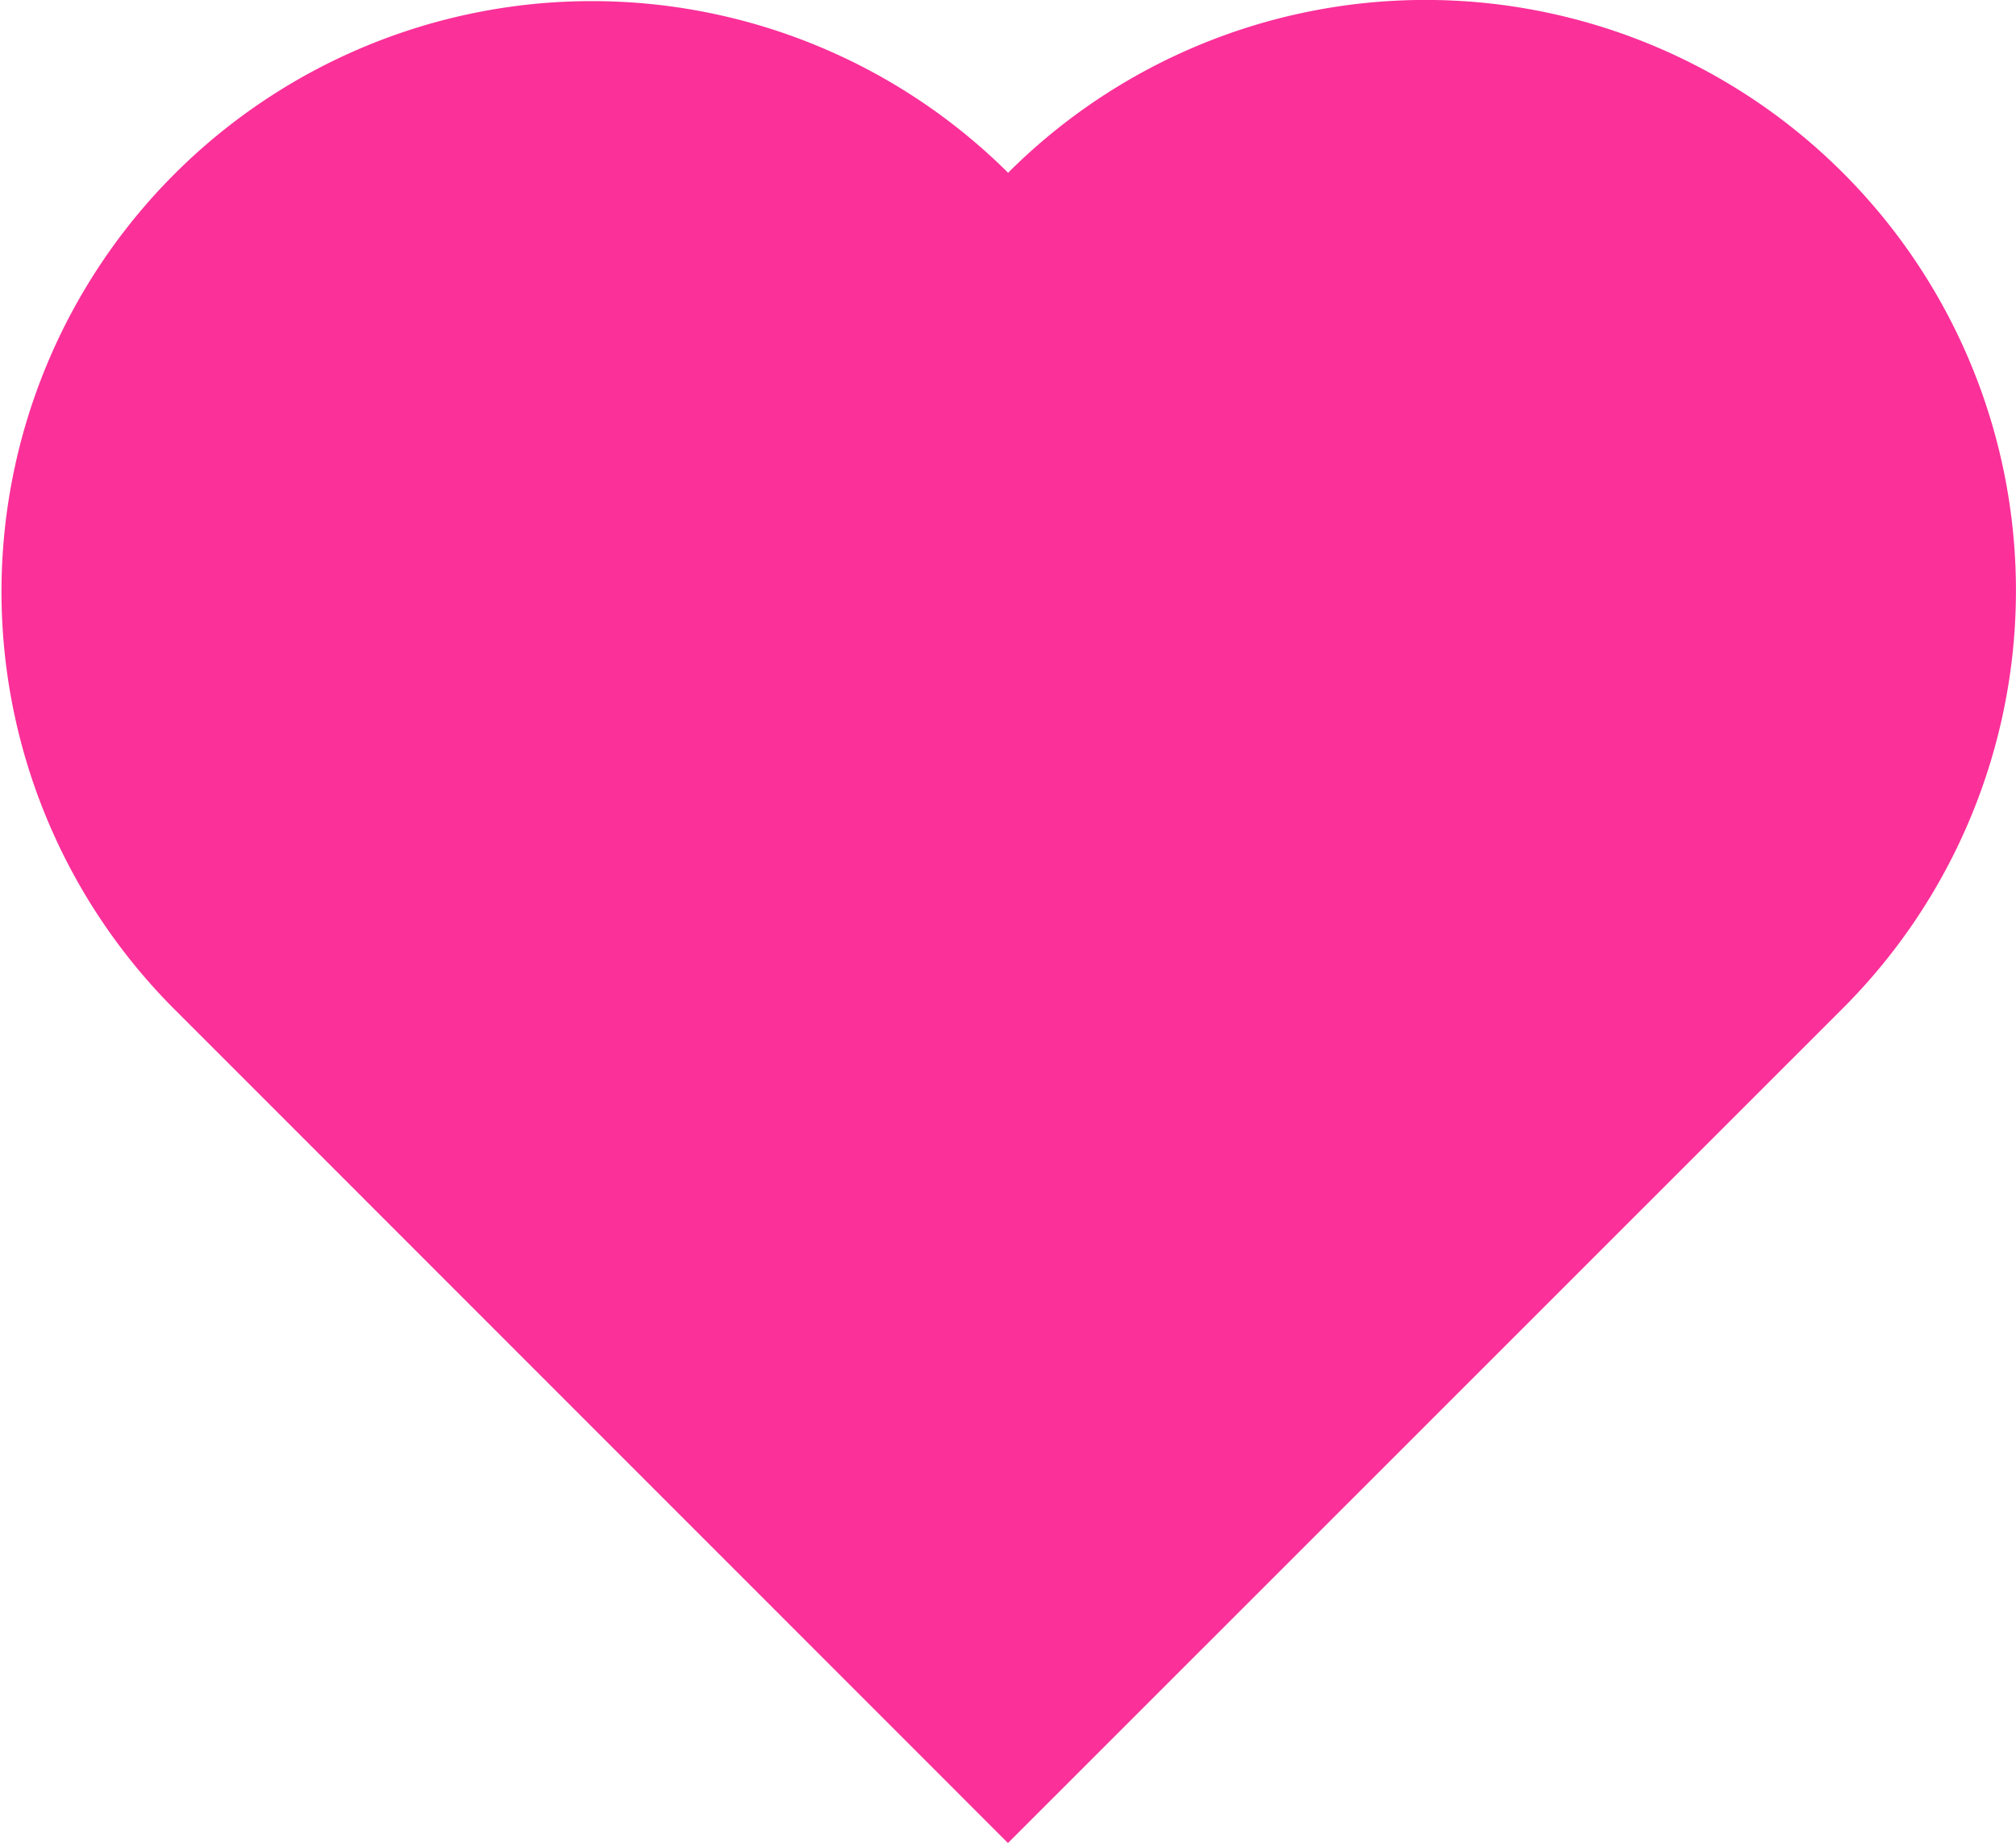
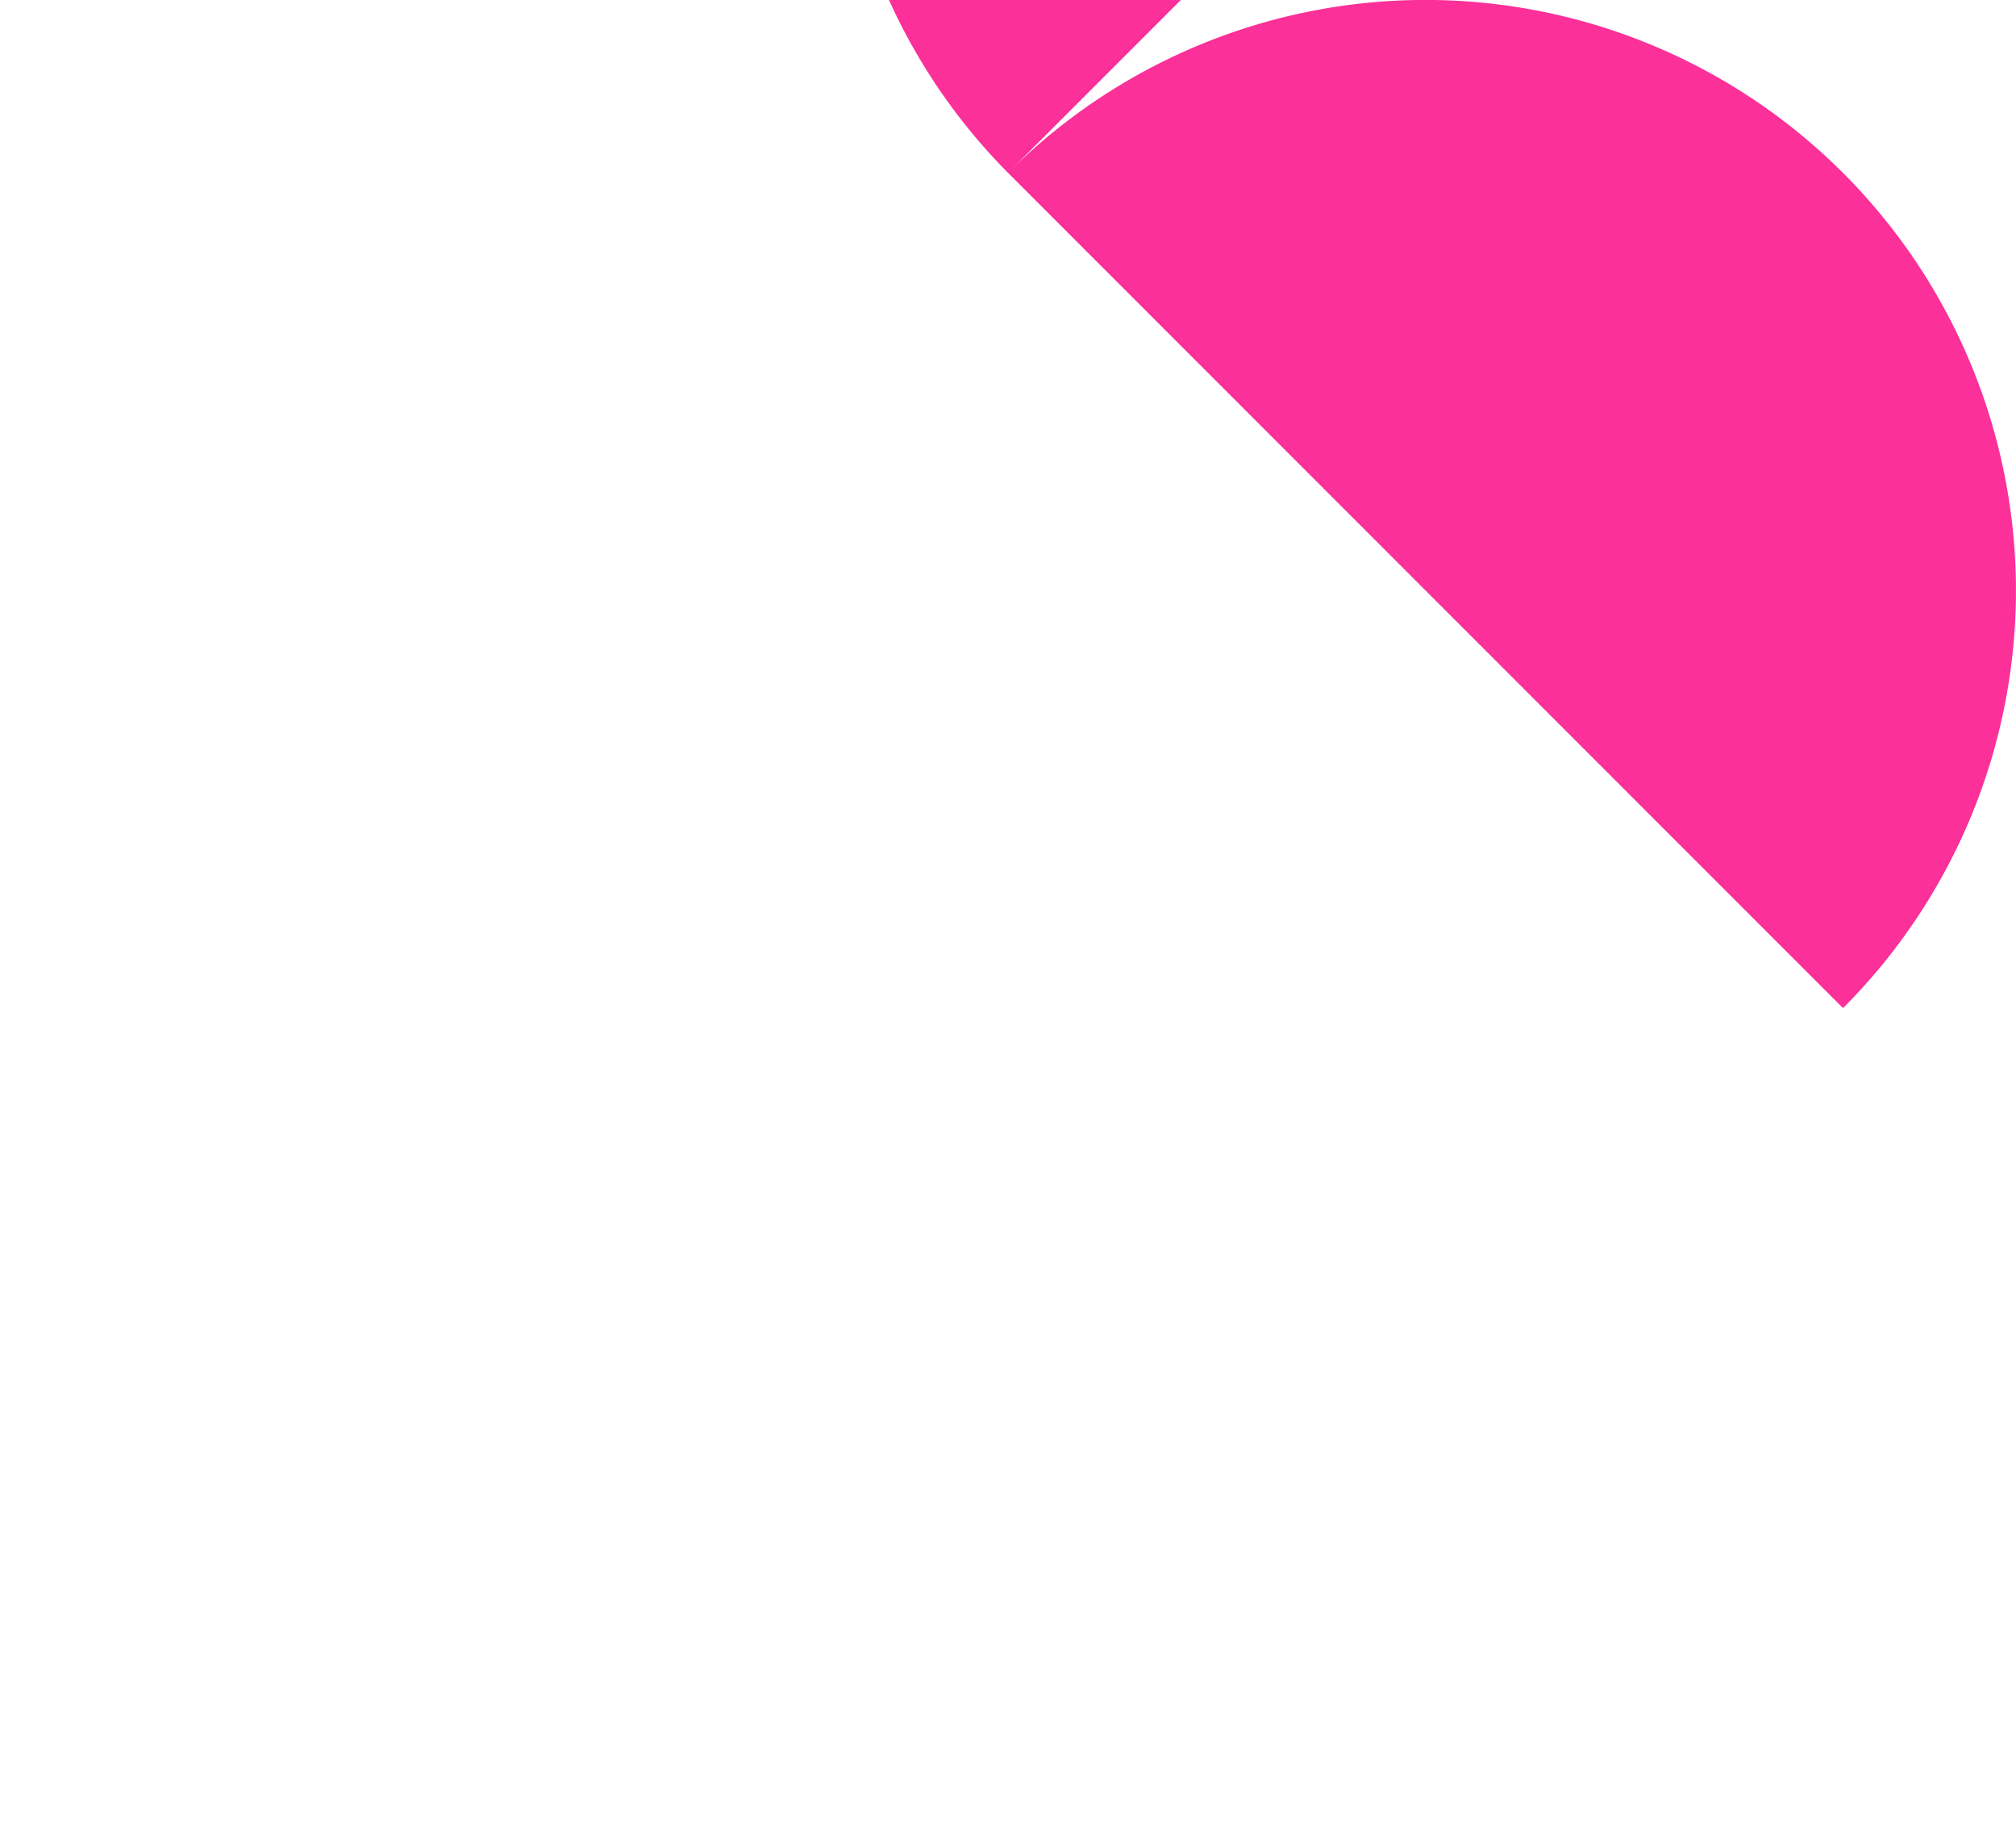
<svg xmlns="http://www.w3.org/2000/svg" width="26.585" height="24.304" viewBox="0 0 26.585 24.304">
-   <path id="Path_1" data-name="Path 1" d="M720.227,569.381a7.786,7.786,0,0,1,11.012,11.011L720.227,591.4l-11.011-11.012a7.786,7.786,0,0,1,11.011-11.011" transform="translate(-706.935 -567.101)" fill="#fb3099" />
+   <path id="Path_1" data-name="Path 1" d="M720.227,569.381a7.786,7.786,0,0,1,11.012,11.011l-11.011-11.012a7.786,7.786,0,0,1,11.011-11.011" transform="translate(-706.935 -567.101)" fill="#fb3099" />
</svg>